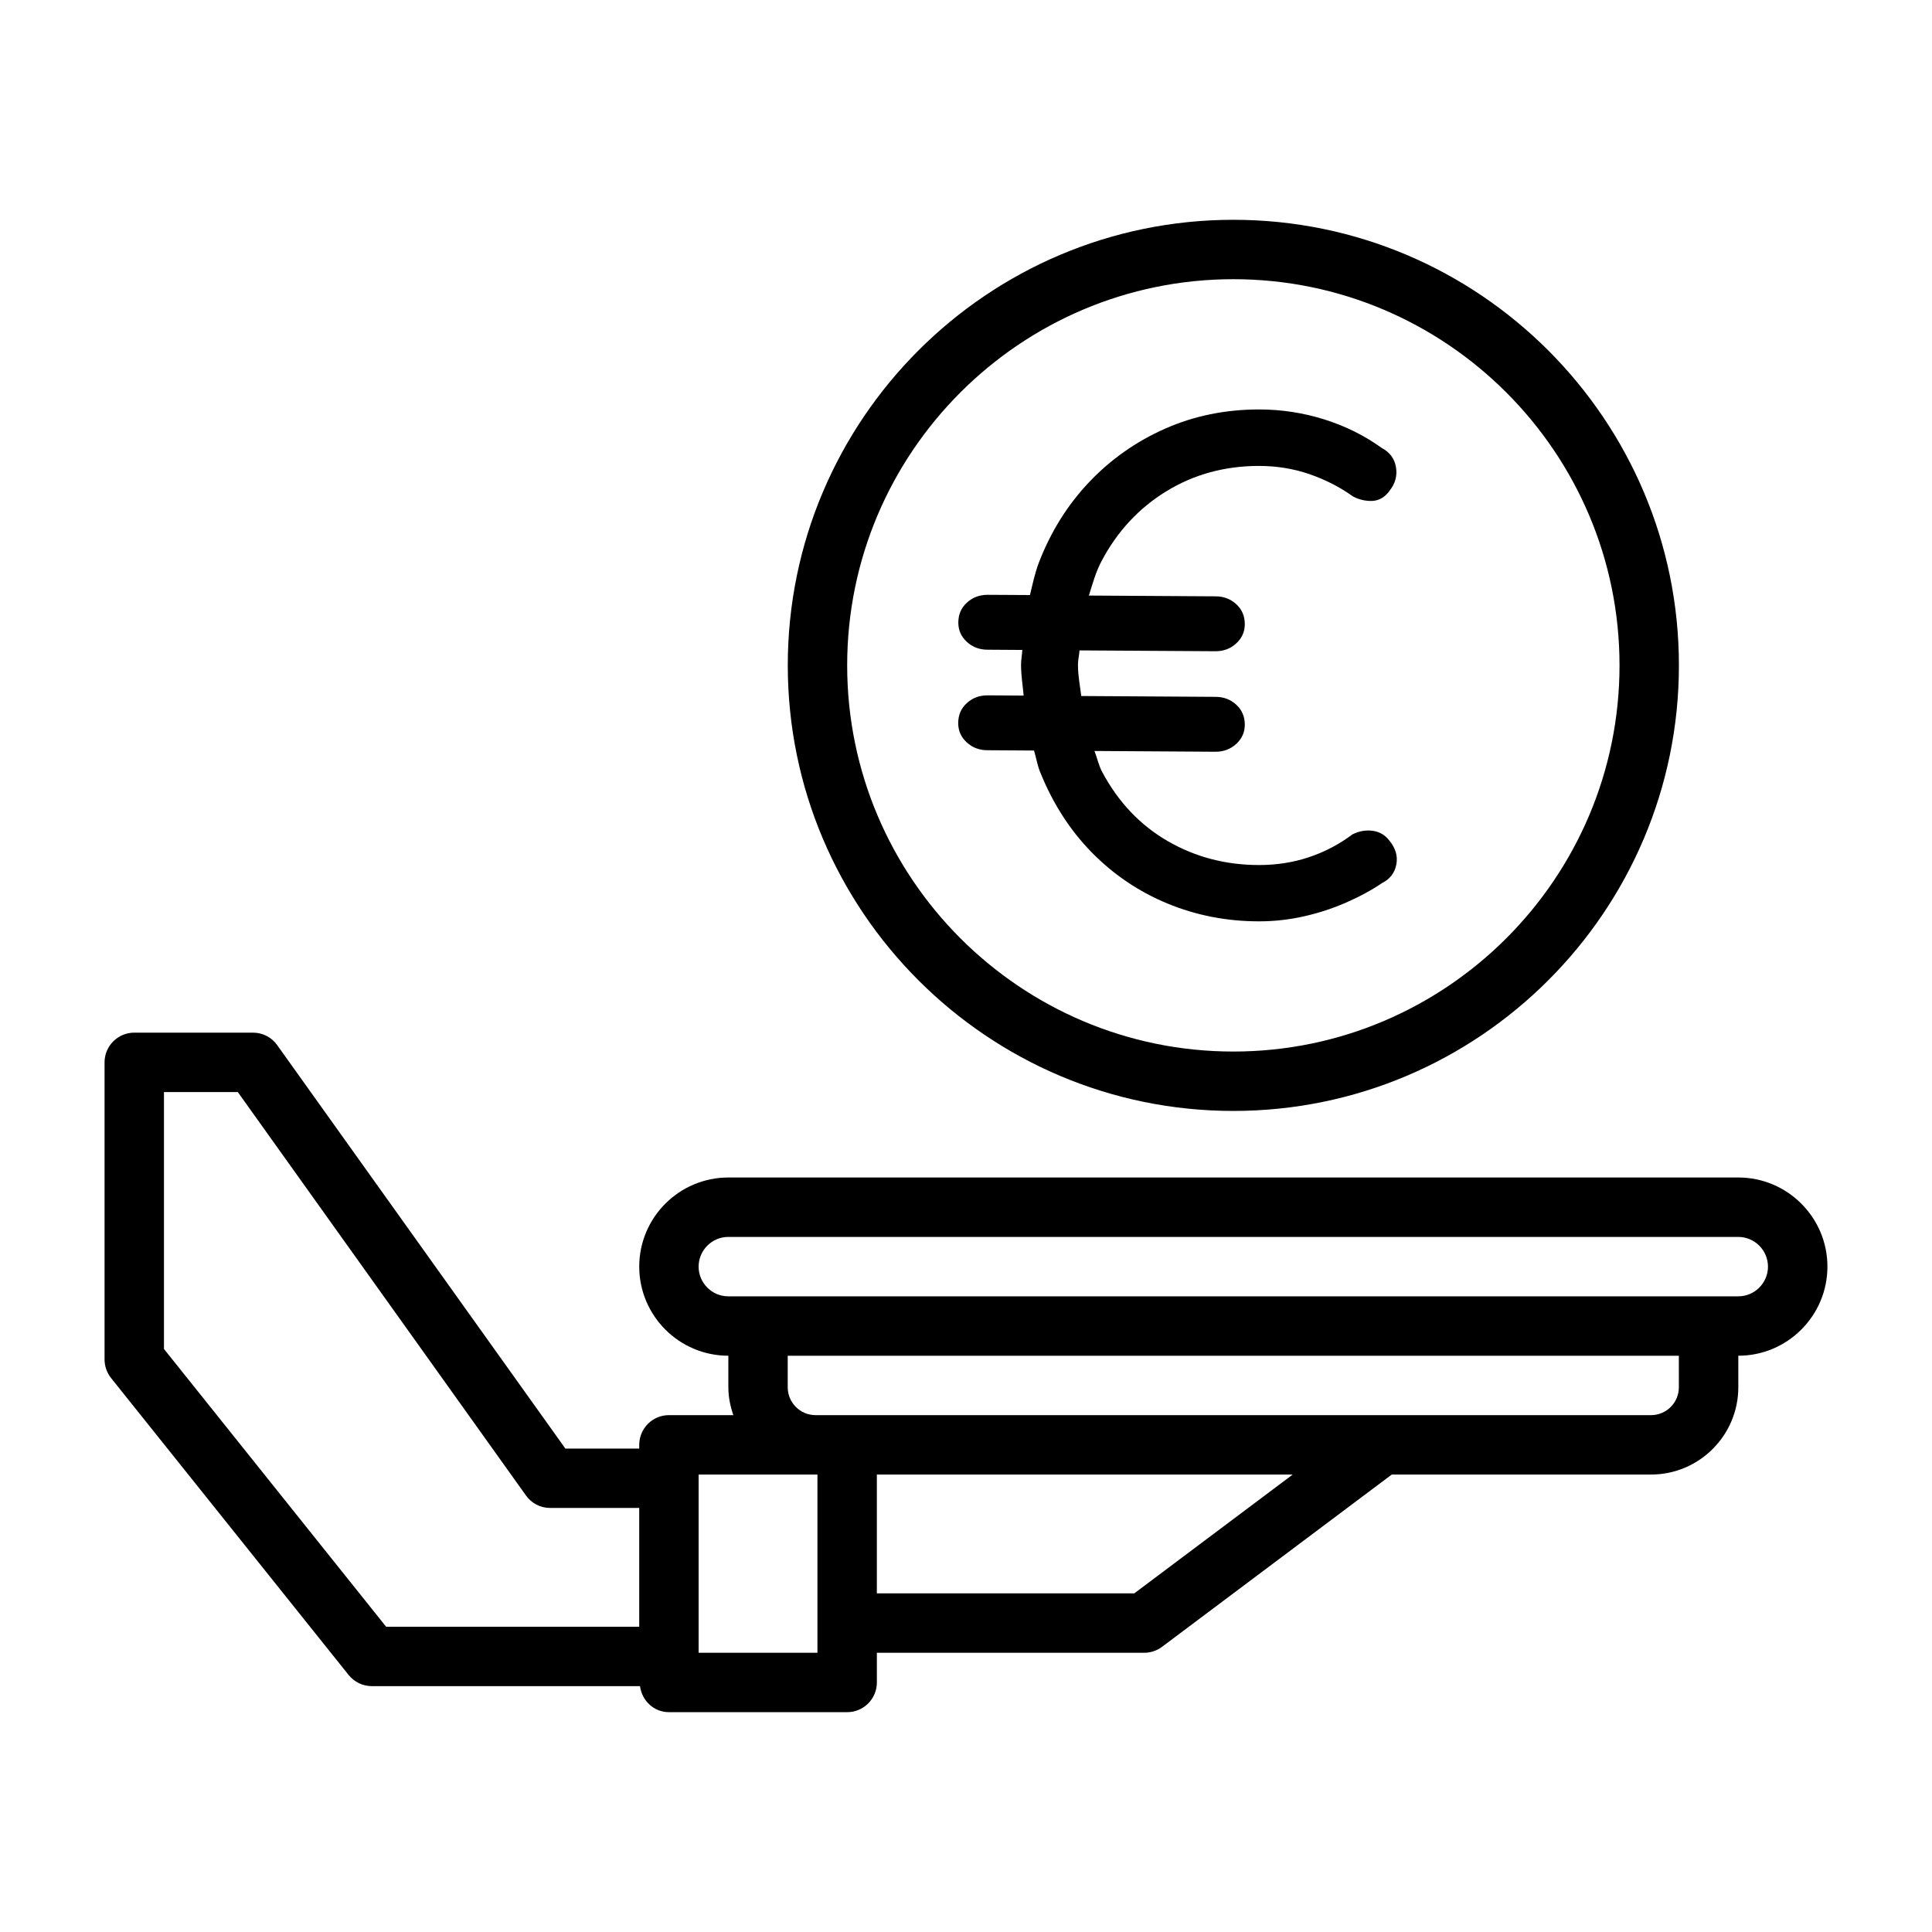
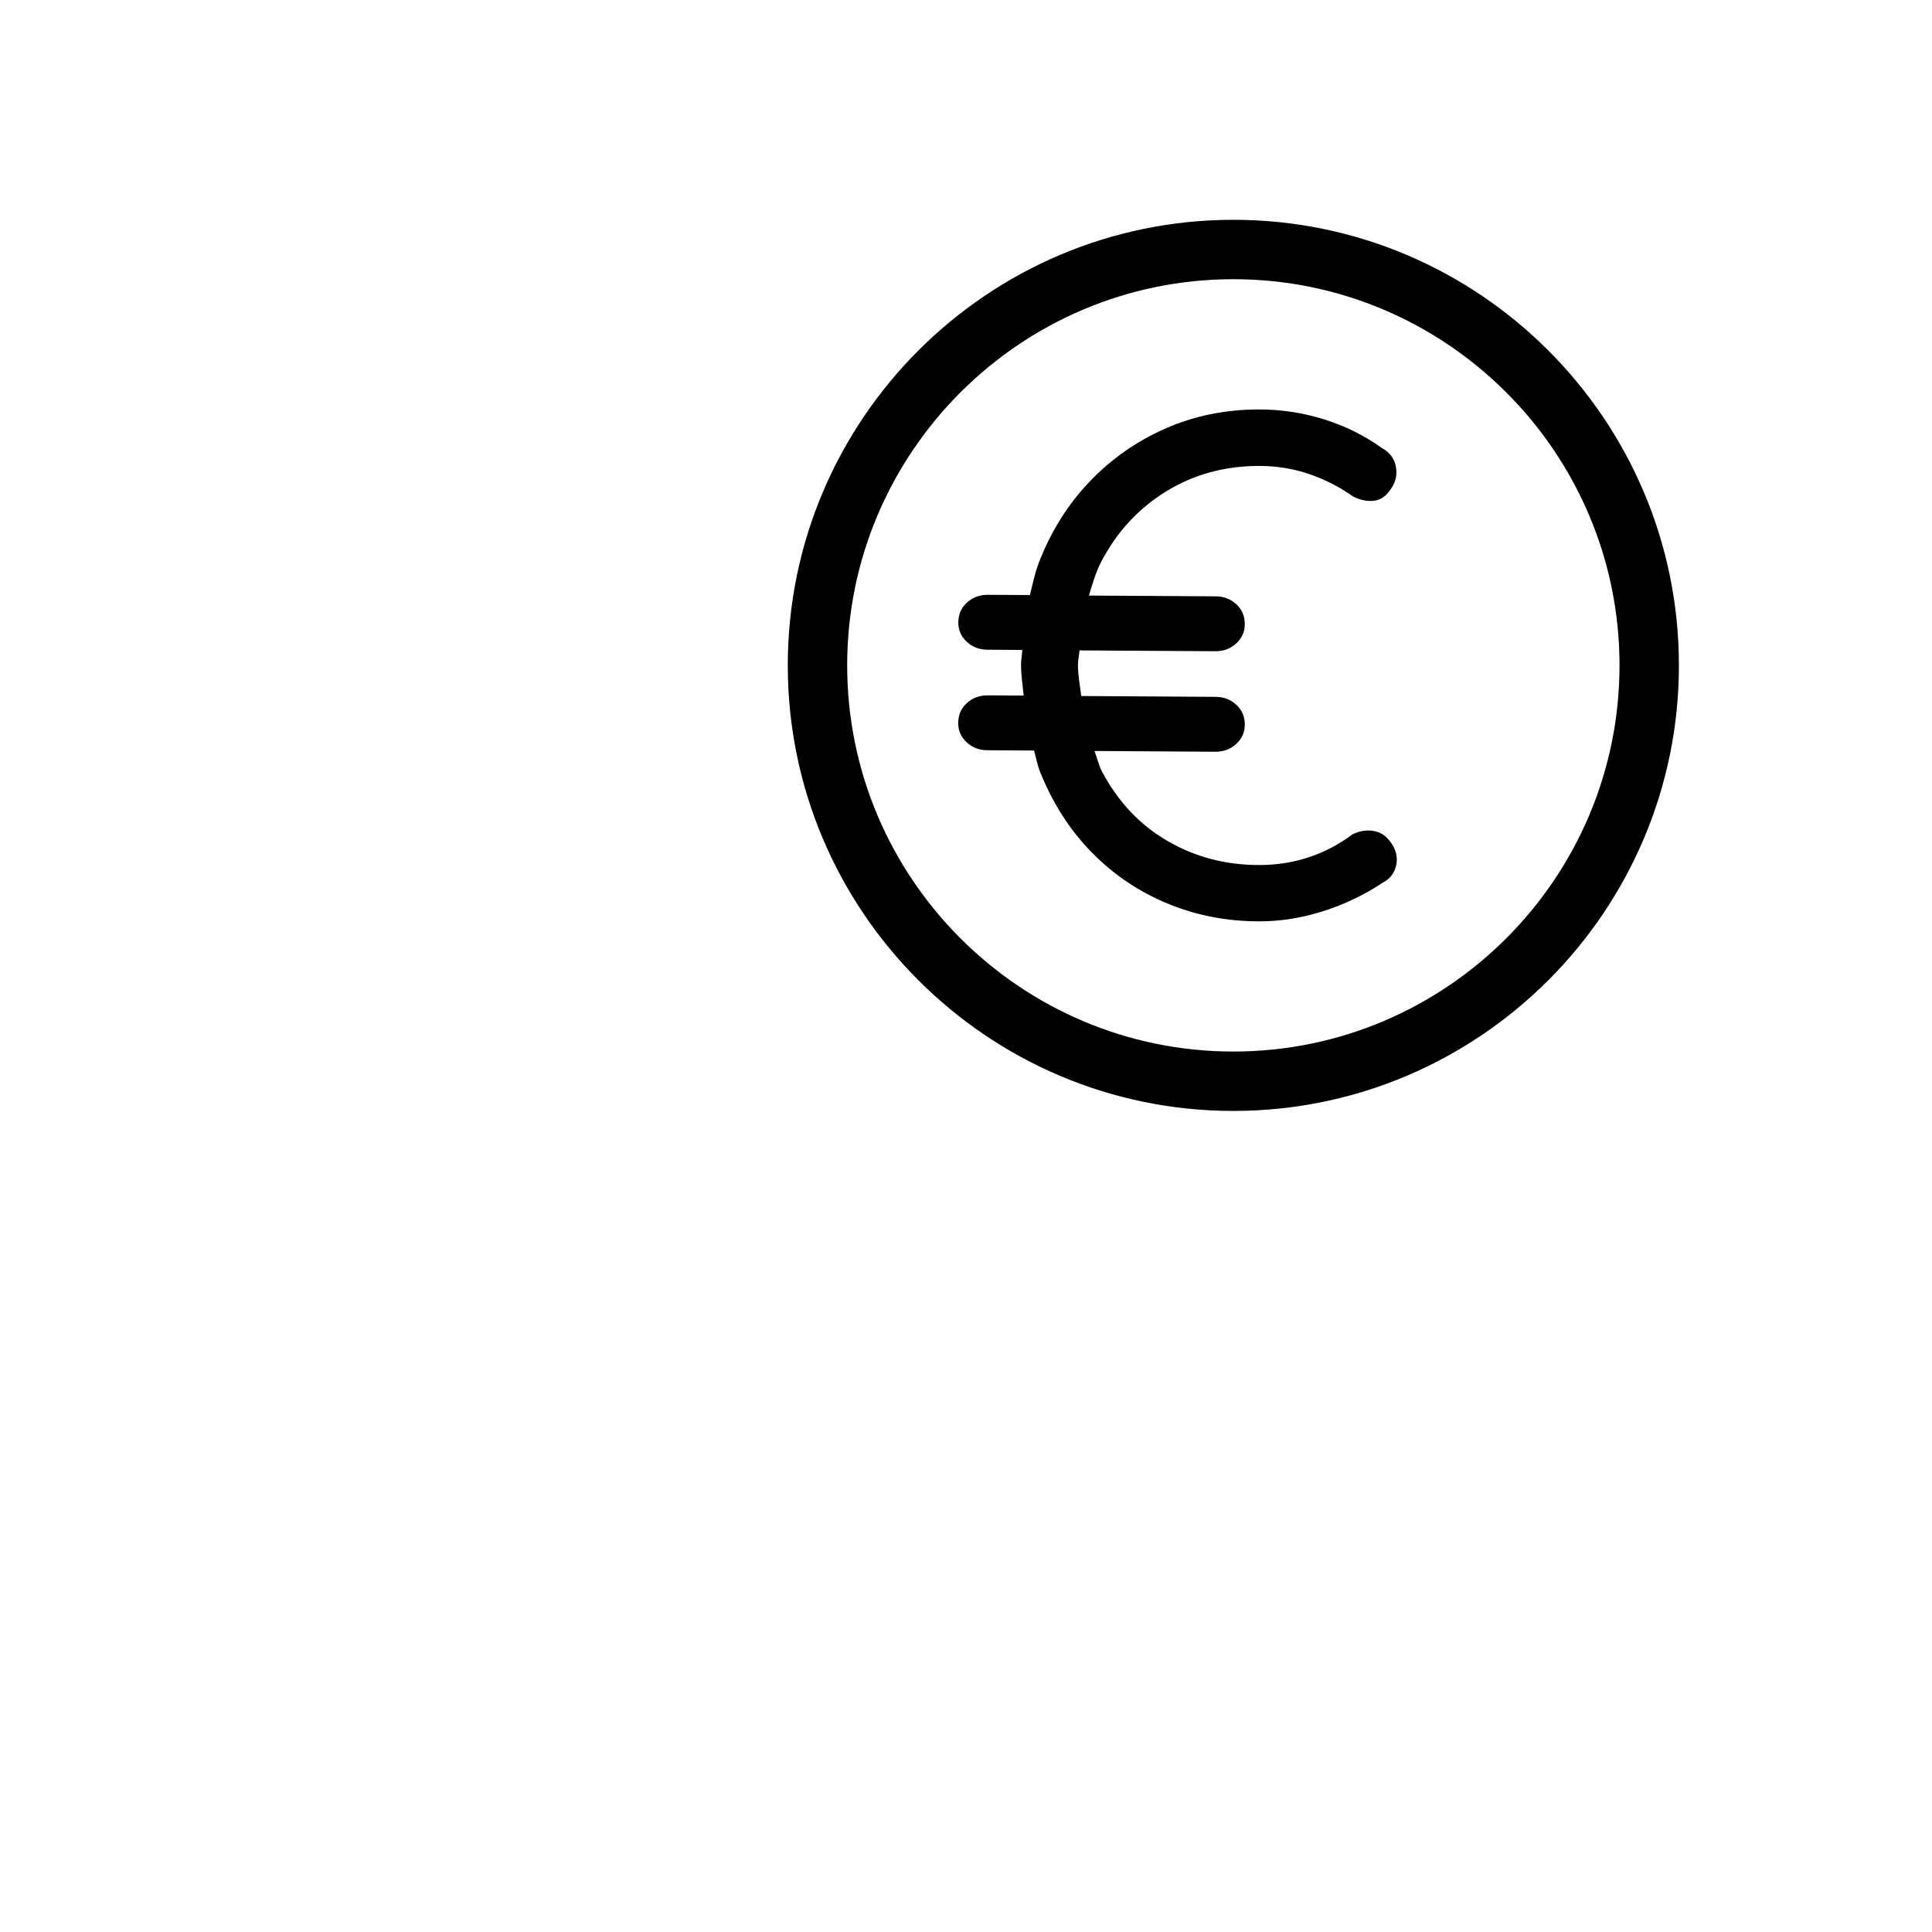
<svg xmlns="http://www.w3.org/2000/svg" fill="#000000" width="800px" height="800px" version="1.1" viewBox="144 144 512 512">
  <g>
-     <path d="m604.67 456.05h-267.65c-13.02 0-23.617 10.598-23.617 23.617 0 13.02 10.598 23.617 23.617 23.617v8.359c0 2.598 0.52 5.055 1.324 7.383h-17.07c-4.344 0-7.871 3.527-7.871 7.871v0.992h-19.57l-76.375-106.92c-1.465-2.078-3.84-3.305-6.391-3.305h-31.488c-4.344 0-7.871 3.527-7.871 7.871v78.719c0 1.777 0.613 3.527 1.715 4.93l62.977 78.719c1.512 1.859 3.762 2.945 6.156 2.945h71.055c0.504 3.856 3.668 6.894 7.668 6.894h47.23c4.344 0 7.871-3.527 7.871-7.871v-7.871h70.848c1.699 0 3.352-0.551 4.723-1.574l60.883-45.656h68.707c12.754 0 23.129-10.375 23.129-23.129v-8.359c13.02 0 23.617-10.598 23.617-23.617 0-13.02-10.598-23.617-23.617-23.617zm-417.22 45.438v-68.078h19.57l76.375 106.92c1.465 2.062 3.84 3.293 6.391 3.293h23.617v31.488h-67.07zm173.18 80.516h-31.488v-47.234h31.488zm83.965-15.746h-68.219v-31.488h110.21zm144.32-54.613c0 4.078-3.305 7.383-7.383 7.383h-221.39c-4.078 0-7.387-3.305-7.387-7.383v-8.359h236.16zm15.746-24.105h-267.65c-4.344 0-7.871-3.543-7.871-7.871 0-4.328 3.527-7.871 7.871-7.871h267.65c4.344 0 7.871 3.543 7.871 7.871 0 4.328-3.527 7.871-7.871 7.871z" />
    <path d="m470.85 438.41c65.117 0 118.08-52.965 118.08-118.08 0-65.117-52.965-118.08-118.08-118.08-65.117 0.004-118.08 52.98-118.08 118.08 0 65.102 52.965 118.08 118.08 118.08zm0-220.42c56.426 0 102.34 45.91 102.34 102.34s-45.91 102.34-102.34 102.34c-56.426 0-102.34-45.91-102.34-102.34s45.91-102.34 102.34-102.34z" />
    <path d="m400.2 330.35c-1.512 1.387-2.266 3.148-2.266 5.289 0 2.016 0.754 3.715 2.266 5.102s3.336 2.078 5.481 2.078l12.344 0.078c0.551 1.812 0.867 3.777 1.543 5.496 3.336 8.375 7.902 15.523 13.699 21.445 5.793 5.918 12.5 10.453 20.121 13.602s15.711 4.723 24.277 4.723c4.031 0 7.996-0.441 11.902-1.324 3.906-0.883 7.652-2.109 11.242-3.684 3.59-1.574 6.769-3.305 9.539-5.195 2.016-1.008 3.242-2.613 3.684-4.816s-0.156-4.312-1.793-6.328c-1.133-1.512-2.629-2.394-4.441-2.644-1.828-0.25-3.621 0.062-5.383 0.945-3.527 2.644-7.367 4.66-11.523 6.047-4.156 1.387-8.566 2.078-13.227 2.078-8.816 0-16.879-2.109-24.184-6.328s-13.113-10.328-17.383-18.324c-0.914-1.699-1.34-3.746-2.047-5.574l32.086 0.203c2.141 0 3.969-0.691 5.481-2.078 1.512-1.387 2.266-3.086 2.266-5.102 0-2.141-0.754-3.906-2.266-5.289-1.512-1.387-3.336-2.078-5.481-2.078l-35.598-0.219c-0.316-2.738-0.867-5.32-0.867-8.281 0-1.355 0.332-2.504 0.41-3.809l36.055 0.219c2.141 0 3.969-0.676 5.481-2.078 1.512-1.387 2.266-3.086 2.266-5.102 0-2.141-0.754-3.906-2.266-5.289-1.512-1.387-3.336-2.078-5.481-2.078l-33.566-0.203c0.961-3.148 1.859-6.328 3.352-9.133 4.156-7.871 9.887-14.043 17.191-18.516 7.305-4.473 15.492-6.707 24.562-6.707 4.66 0 9.102 0.723 13.32 2.172s8.094 3.434 11.617 5.953c1.762 0.883 3.527 1.258 5.289 1.133 1.75-0.164 3.199-1.047 4.348-2.684 1.512-1.891 2.078-3.969 1.699-6.234s-1.637-3.969-3.777-5.102c-4.535-3.273-9.605-5.793-15.207-7.559-5.606-1.762-11.367-2.644-17.285-2.644-8.941 0-17.254 1.699-24.938 5.102s-14.391 8.125-20.121 14.168c-5.731 6.047-10.172 13.16-13.32 21.348-1.039 2.723-1.652 5.668-2.348 8.566l-11.242-0.062c-2.141 0-3.969 0.691-5.481 2.078s-2.266 3.148-2.266 5.289c0 2.016 0.754 3.715 2.266 5.102 1.512 1.387 3.336 2.078 5.481 2.078l9.211 0.062c-0.062 1.324-0.332 2.551-0.332 3.906 0 2.867 0.441 5.465 0.691 8.188l-9.574-0.062c-2.172 0-3.996 0.691-5.508 2.078z" />
  </g>
</svg>